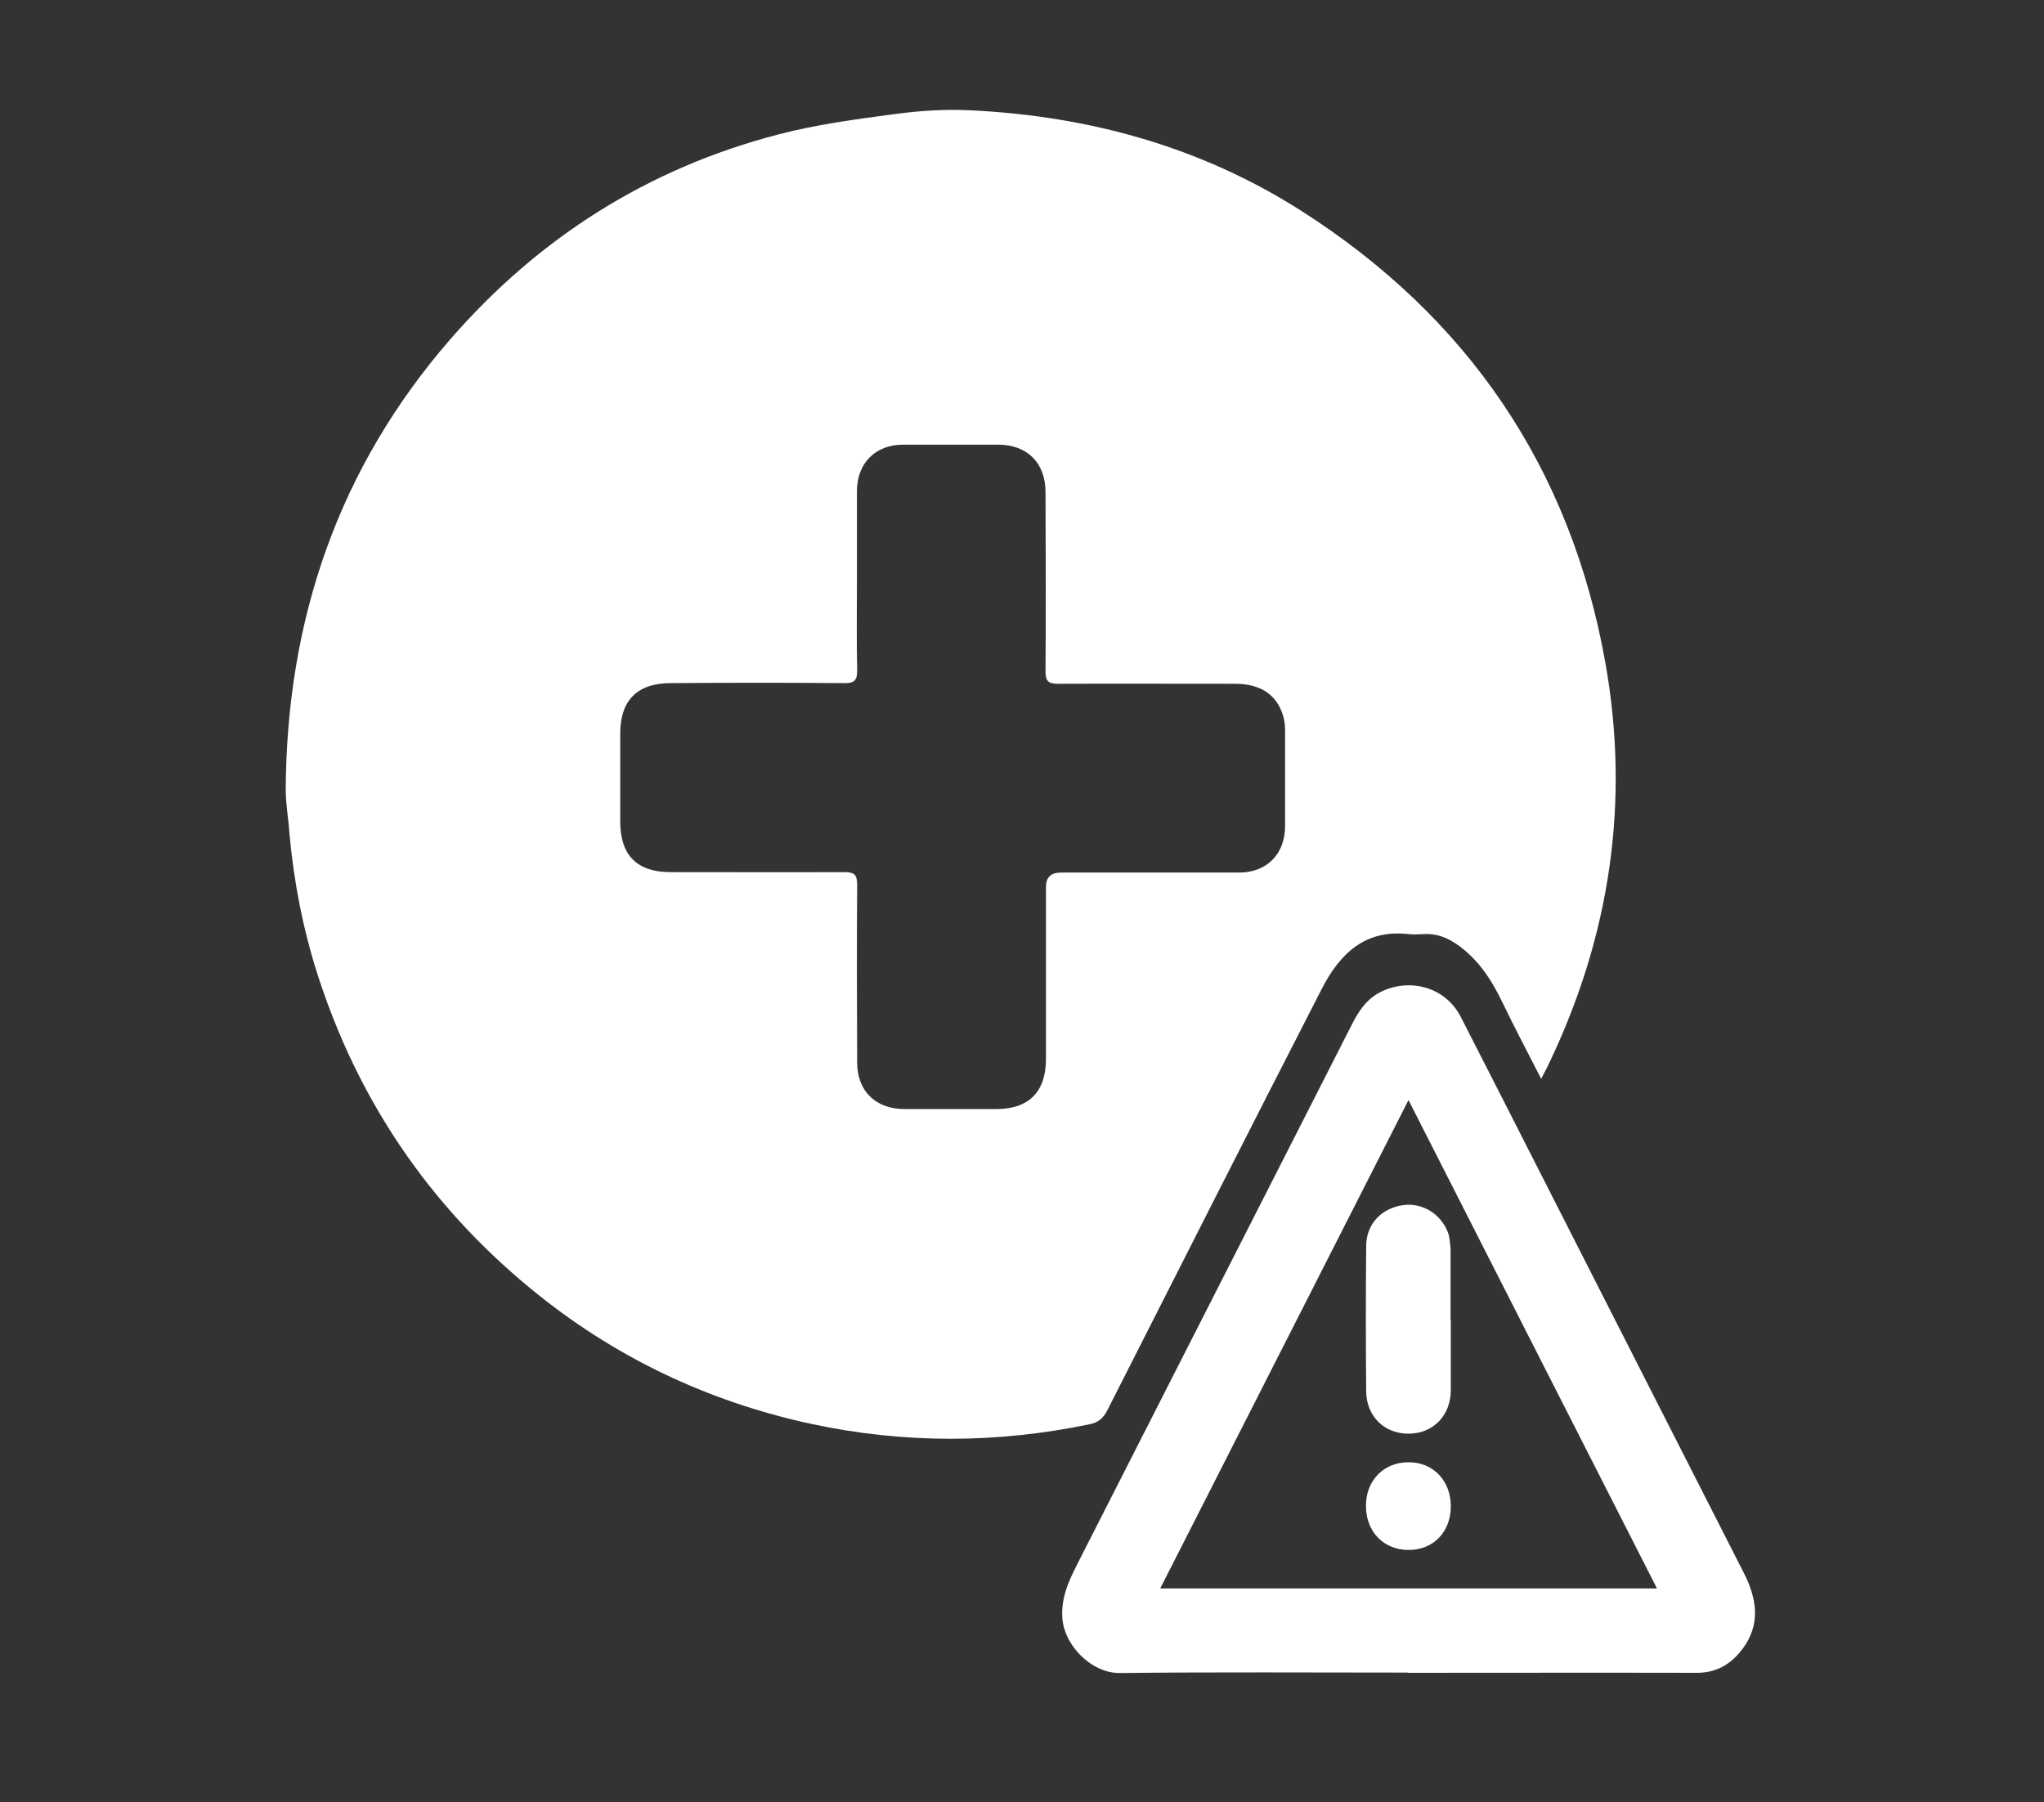
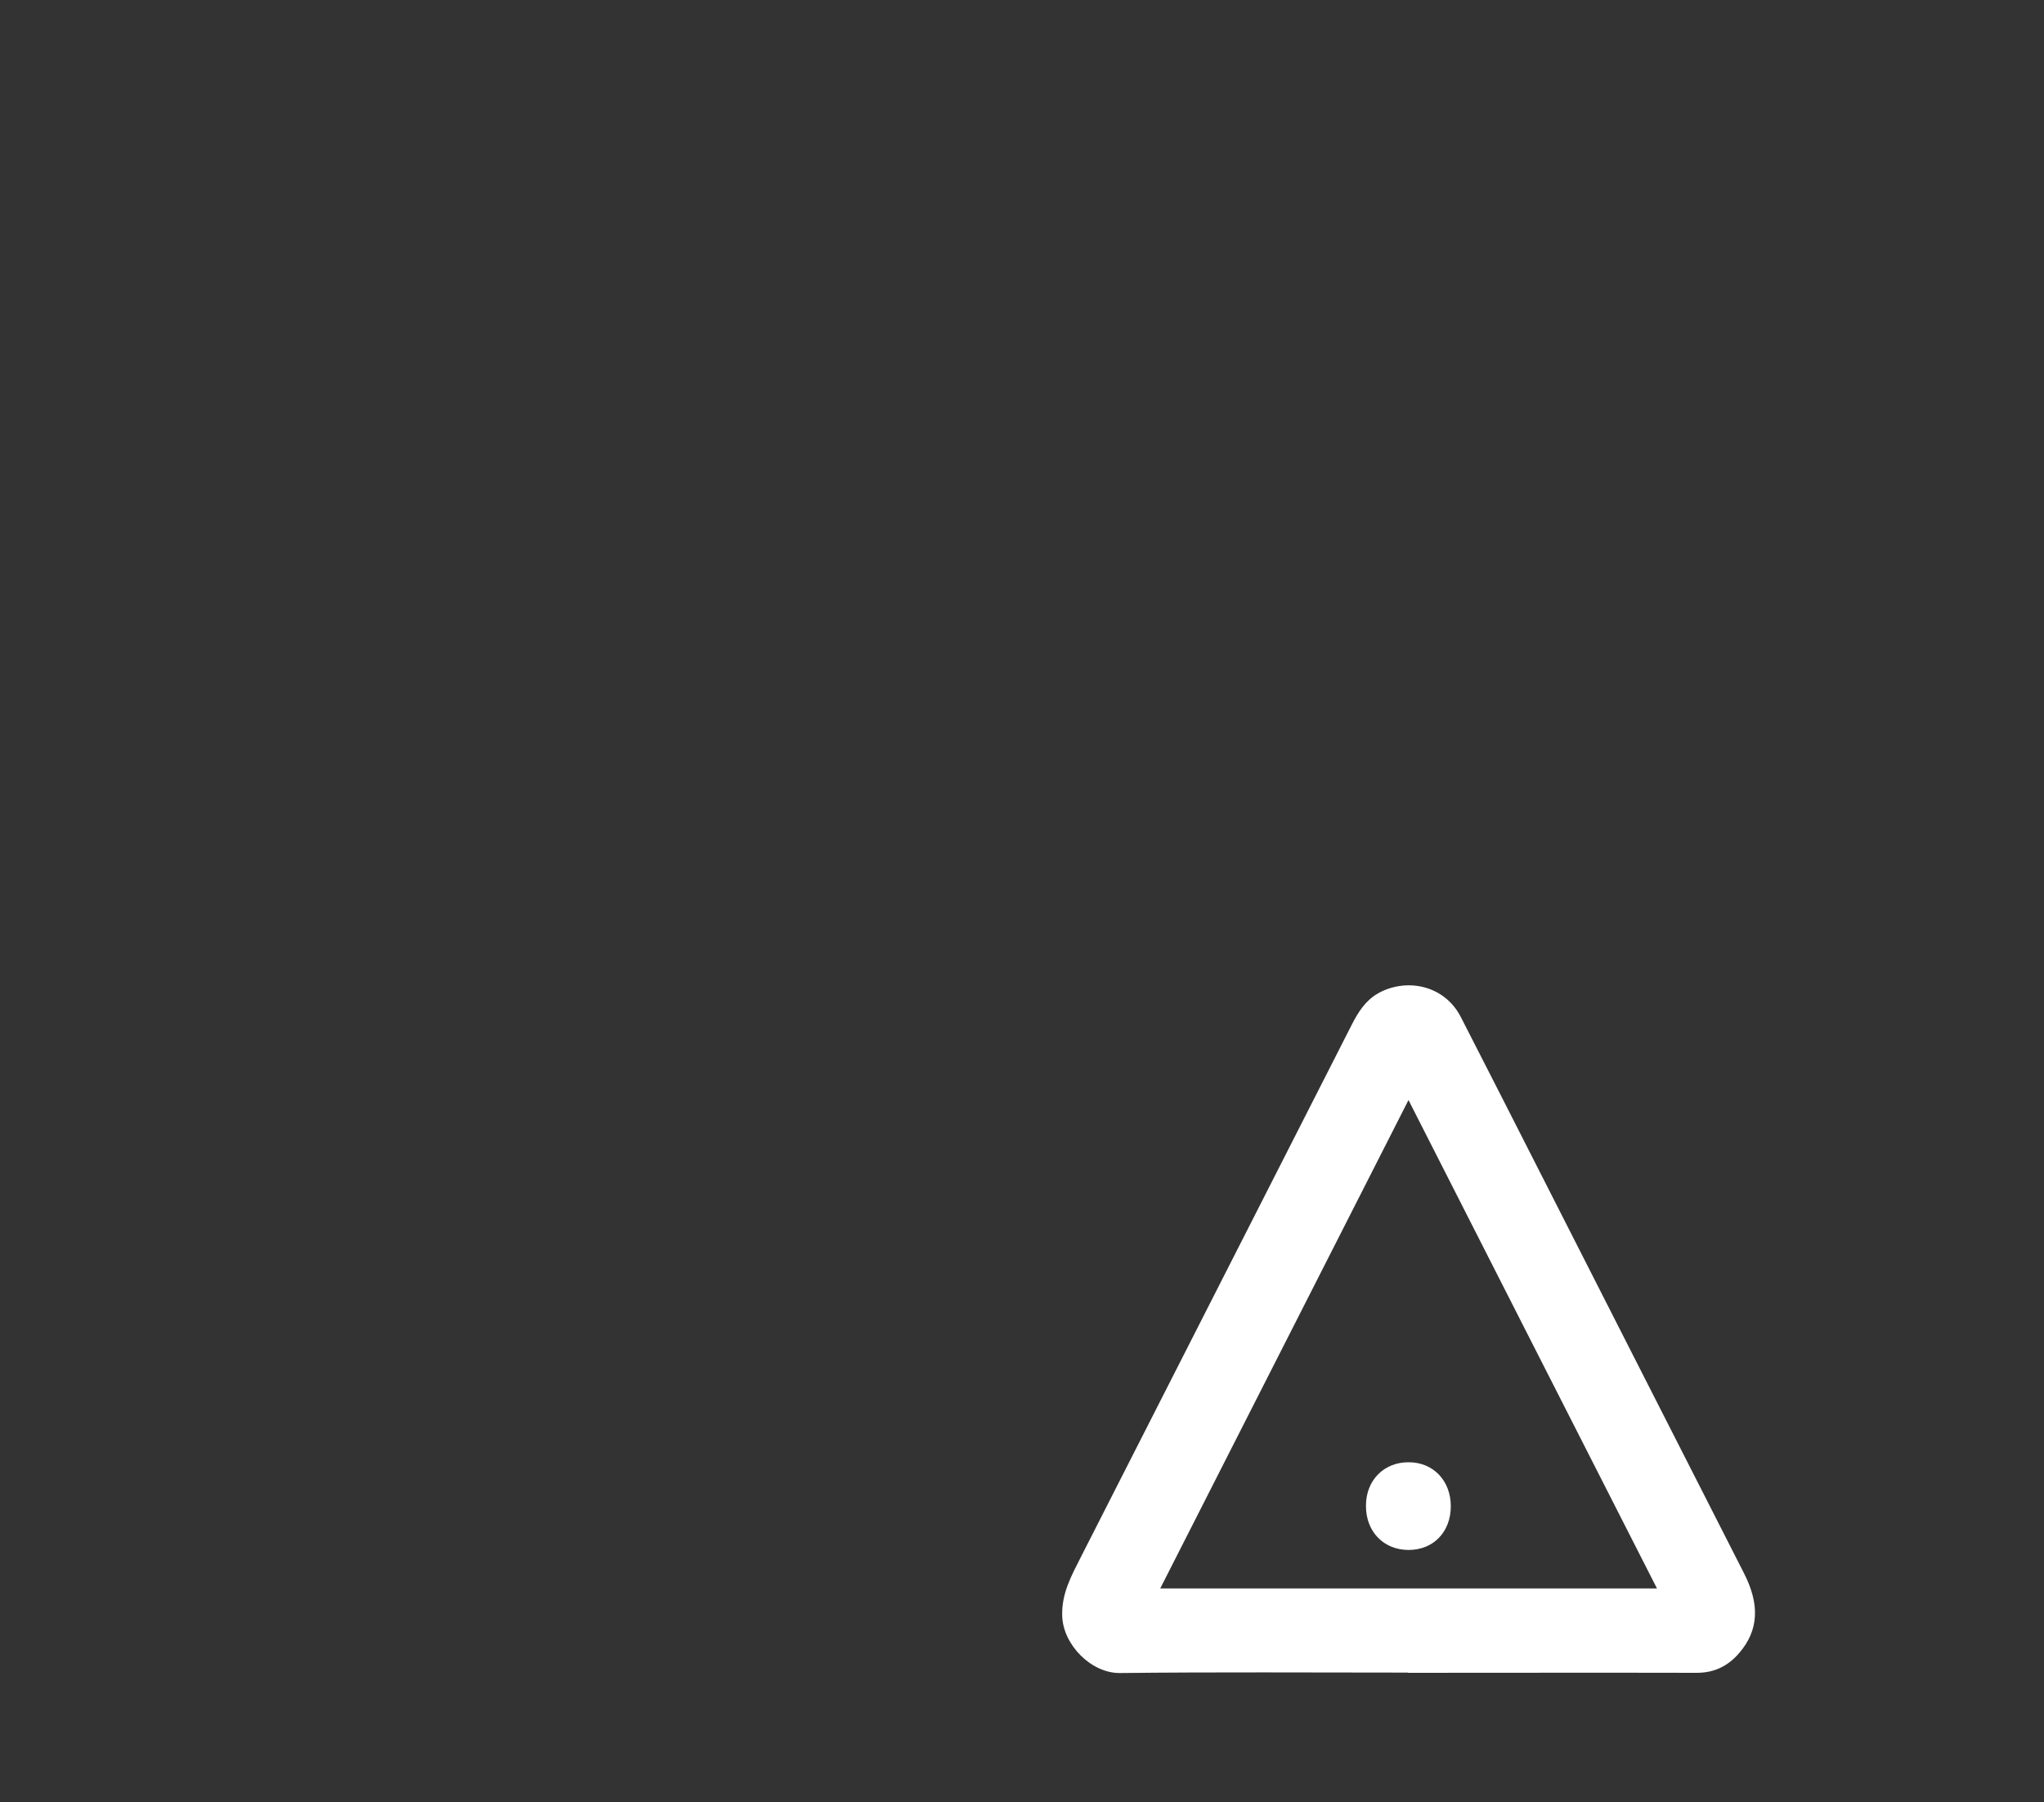
<svg xmlns="http://www.w3.org/2000/svg" width="93" height="82" viewBox="0 0 93 82" fill="none">
  <rect x="0" y="0" width="93" height="82" fill="#333333" stroke="none" />
-   <path d="M70.12 49.081C69.48 47.831 68.89 46.711 68.34 45.571C67.92 44.701 67.42 43.901 66.67 43.261C66.11 42.781 65.51 42.451 64.75 42.501C64.53 42.511 64.31 42.521 64.09 42.501C62.11 42.271 60.96 43.401 60.15 44.971C56.87 51.361 53.63 57.771 50.38 64.171C50.2 64.521 49.98 64.721 49.58 64.801C45.35 65.681 41.12 65.691 36.89 64.781C32.14 63.751 27.86 61.701 24.11 58.601C19.49 54.791 16.27 50.021 14.44 44.311C13.78 42.241 13.37 40.111 13.17 37.941C13.13 37.271 13 36.601 13 35.931C13.04 28.191 15.4 21.281 20.51 15.411C24.52 10.811 29.48 7.661 35.4 6.121C37.15 5.661 38.97 5.421 40.78 5.181C41.91 5.031 43.07 4.961 44.21 5.021C49.58 5.291 54.63 6.681 59.19 9.581C66.78 14.421 71.46 21.281 73.04 30.141C74.17 36.471 73.26 42.571 70.48 48.381C70.39 48.581 70.28 48.771 70.13 49.071L70.12 49.081ZM38.99 26.321C38.99 27.701 38.97 29.091 39 30.471C39.01 30.941 38.89 31.091 38.4 31.081C35.77 31.061 33.15 31.061 30.52 31.081C29 31.081 28.22 31.861 28.22 33.371C28.22 34.711 28.22 36.041 28.22 37.381C28.22 38.911 28.98 39.681 30.51 39.681C33.15 39.681 35.79 39.691 38.43 39.681C38.9 39.681 39 39.821 39 40.271C38.98 42.961 38.99 45.651 39 48.341C39 49.631 39.83 50.451 41.13 50.461C42.53 50.461 43.93 50.461 45.33 50.461C46.81 50.461 47.59 49.681 47.59 48.181C47.59 45.571 47.59 42.961 47.59 40.351C47.59 39.918 47.817 39.701 48.27 39.701C50.97 39.701 53.68 39.701 56.38 39.701C57.64 39.701 58.47 38.851 58.47 37.591C58.47 36.141 58.47 34.701 58.47 33.251C58.47 33.031 58.45 32.811 58.39 32.601C58.11 31.621 57.37 31.111 56.2 31.111C53.51 31.111 50.82 31.101 48.13 31.111C47.7 31.111 47.57 30.991 47.57 30.551C47.59 27.831 47.58 25.111 47.57 22.391C47.57 21.061 46.74 20.241 45.43 20.231C43.98 20.231 42.54 20.231 41.09 20.231C39.83 20.231 39 21.071 38.99 22.331C38.99 23.671 38.99 25.001 38.99 26.341V26.321Z" fill="white" />
  <path d="M64.06 76.101C59.69 76.101 55.32 76.071 50.95 76.121C49.66 76.131 48.38 74.851 48.33 73.541C48.29 72.511 48.75 71.691 49.18 70.841C53.29 62.761 57.4 54.691 61.51 46.611C61.8 46.041 62.14 45.511 62.71 45.191C63.96 44.491 65.71 44.791 66.47 46.281C67.69 48.661 68.9 51.041 70.11 53.421C73.19 59.471 76.26 65.521 79.34 71.561C80.08 73.001 80.02 74.171 79.14 75.201C78.64 75.791 78.01 76.111 77.21 76.111C72.82 76.101 68.44 76.111 64.05 76.111L64.06 76.101ZM64.08 50.061C60.29 57.521 56.55 64.871 52.79 72.271H75.39C71.61 64.851 67.88 57.511 64.09 50.061H64.08Z" fill="white" />
-   <path d="M66.01 60.041C66.01 61.111 66.01 62.181 66.01 63.242C66.01 64.412 65.2 65.231 64.08 65.231C62.98 65.231 62.16 64.431 62.16 63.282C62.14 61.081 62.14 58.882 62.16 56.681C62.17 55.681 62.86 54.971 63.84 54.831C64.73 54.712 65.59 55.242 65.9 56.132C65.97 56.352 65.97 56.592 66 56.822C66 56.852 66 56.882 66 56.911C66 57.952 66 58.981 66 60.022L66.01 60.041Z" fill="white" />
  <path d="M66.01 68.531C66.01 69.701 65.22 70.521 64.09 70.521C62.95 70.521 62.14 69.681 62.15 68.501C62.15 67.351 62.97 66.521 64.1 66.531C65.21 66.531 66.01 67.371 66.01 68.531Z" fill="white" />
</svg>